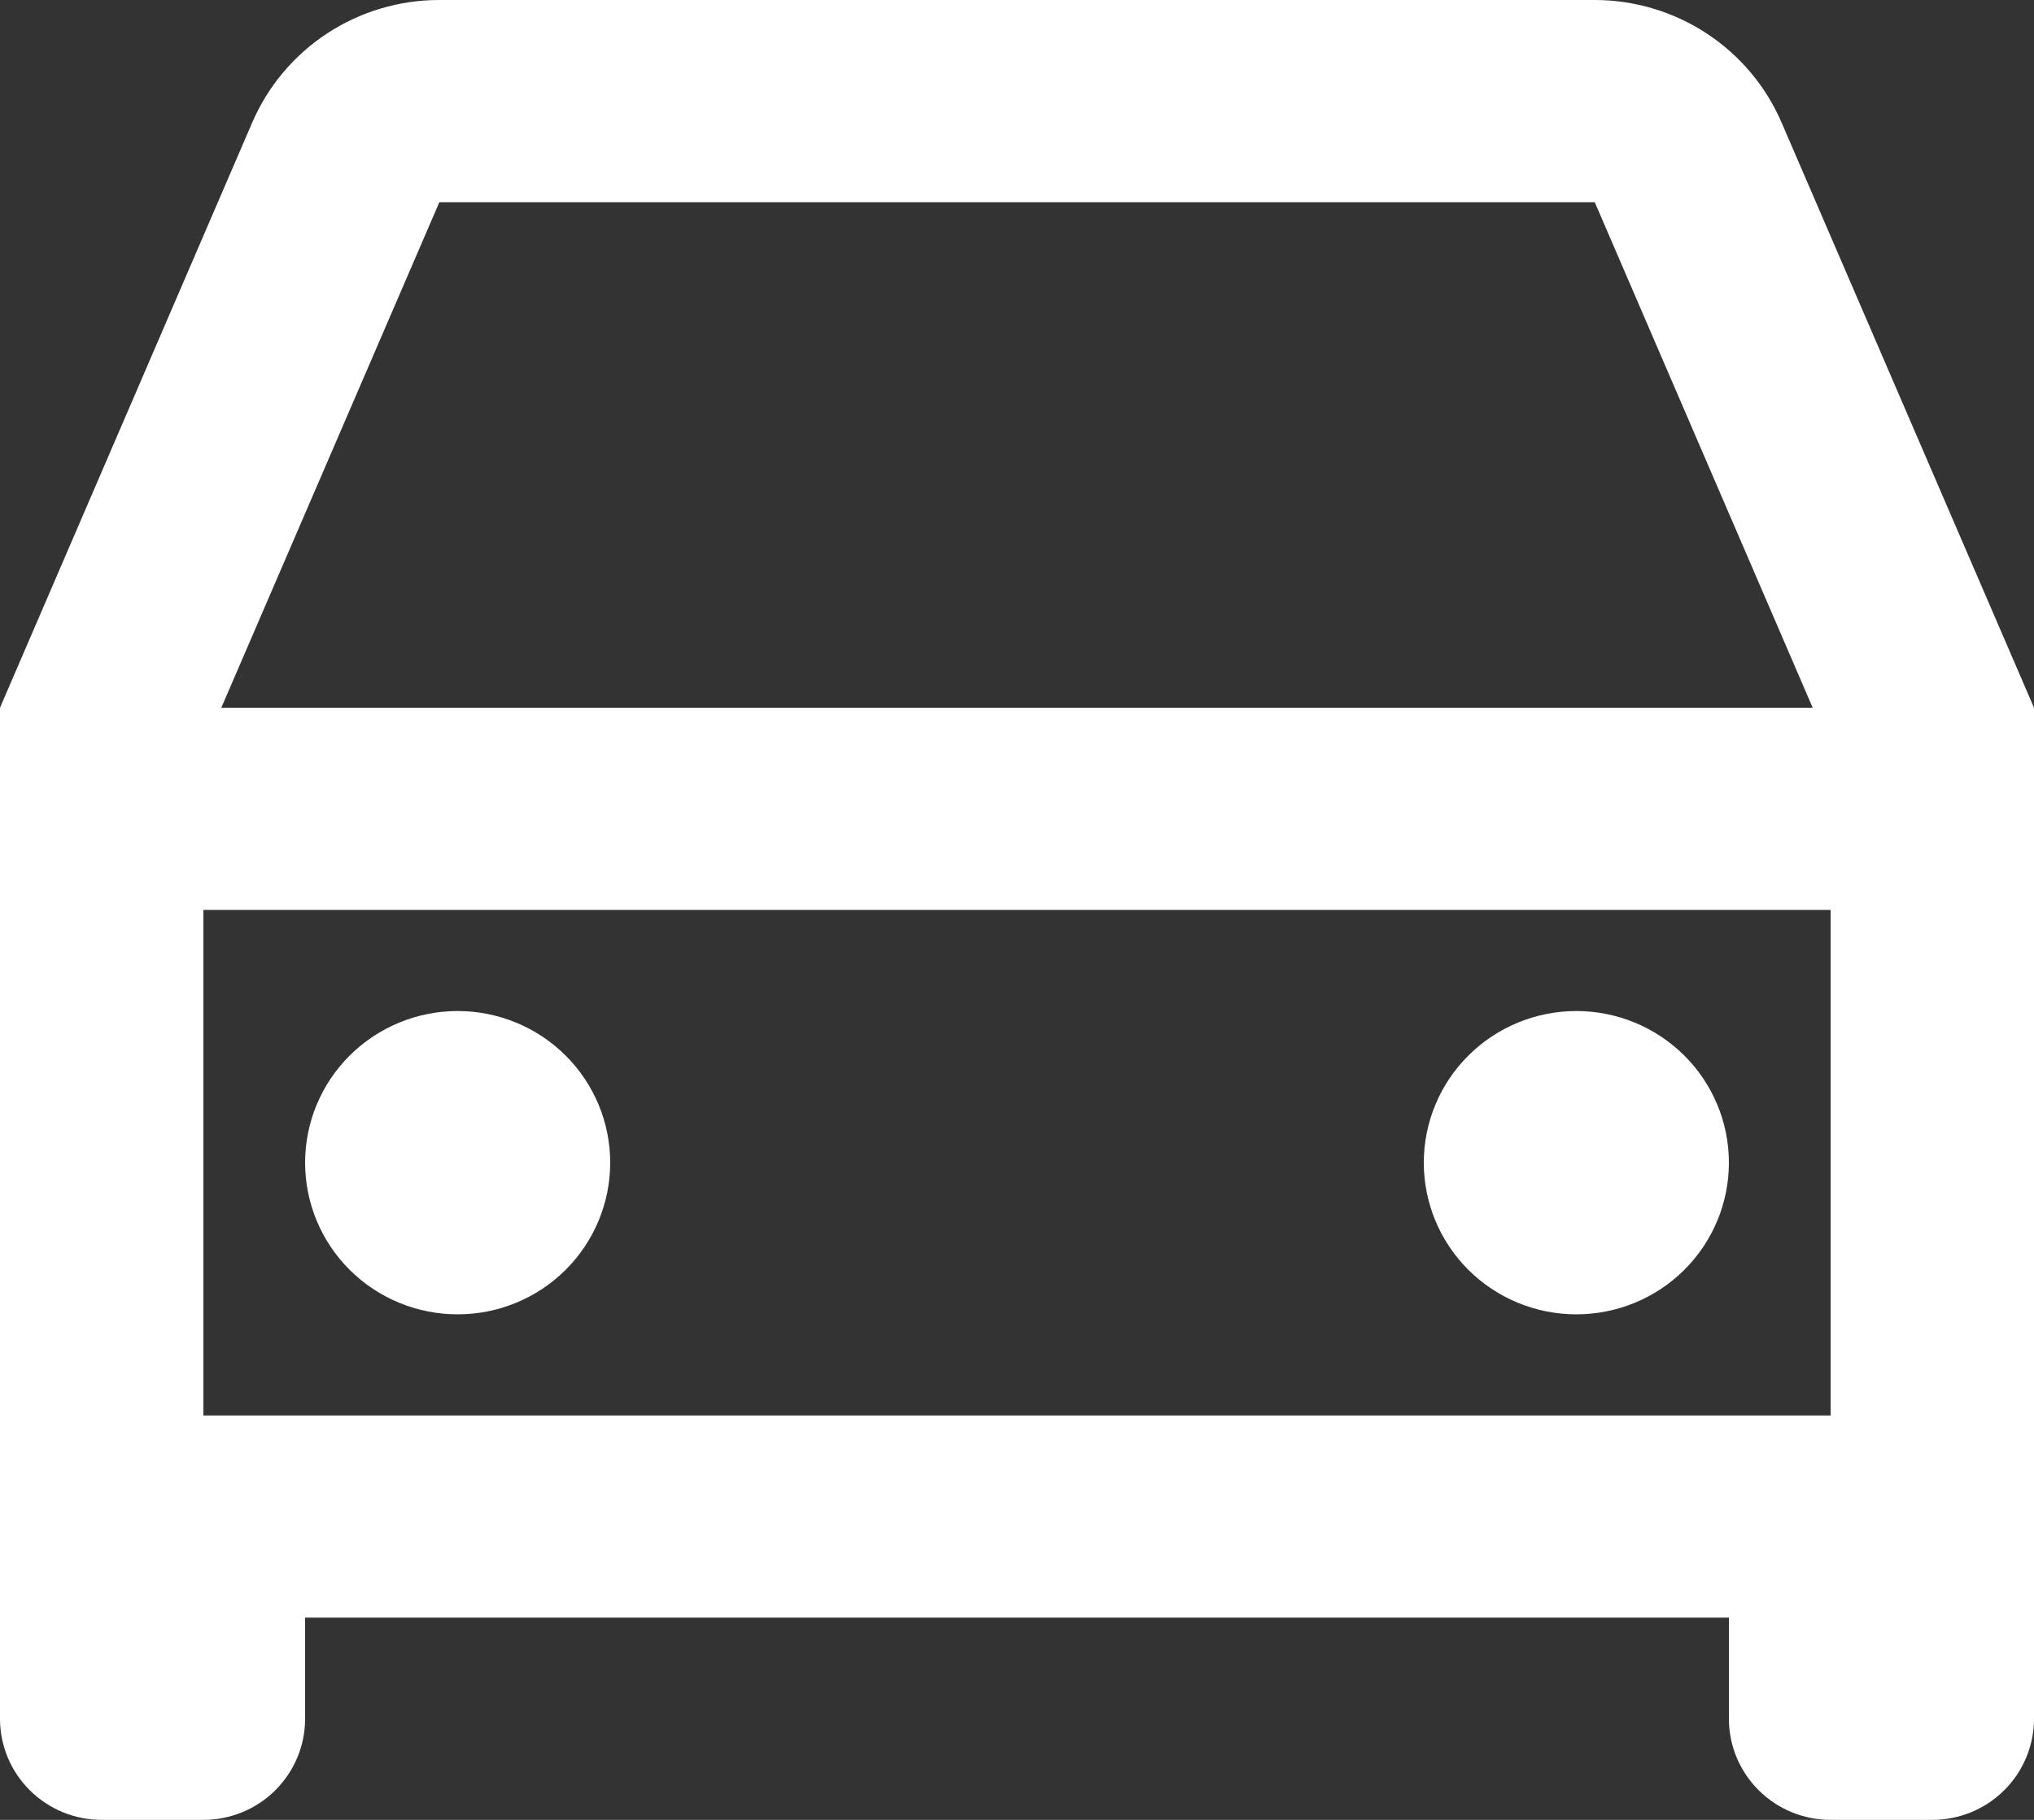
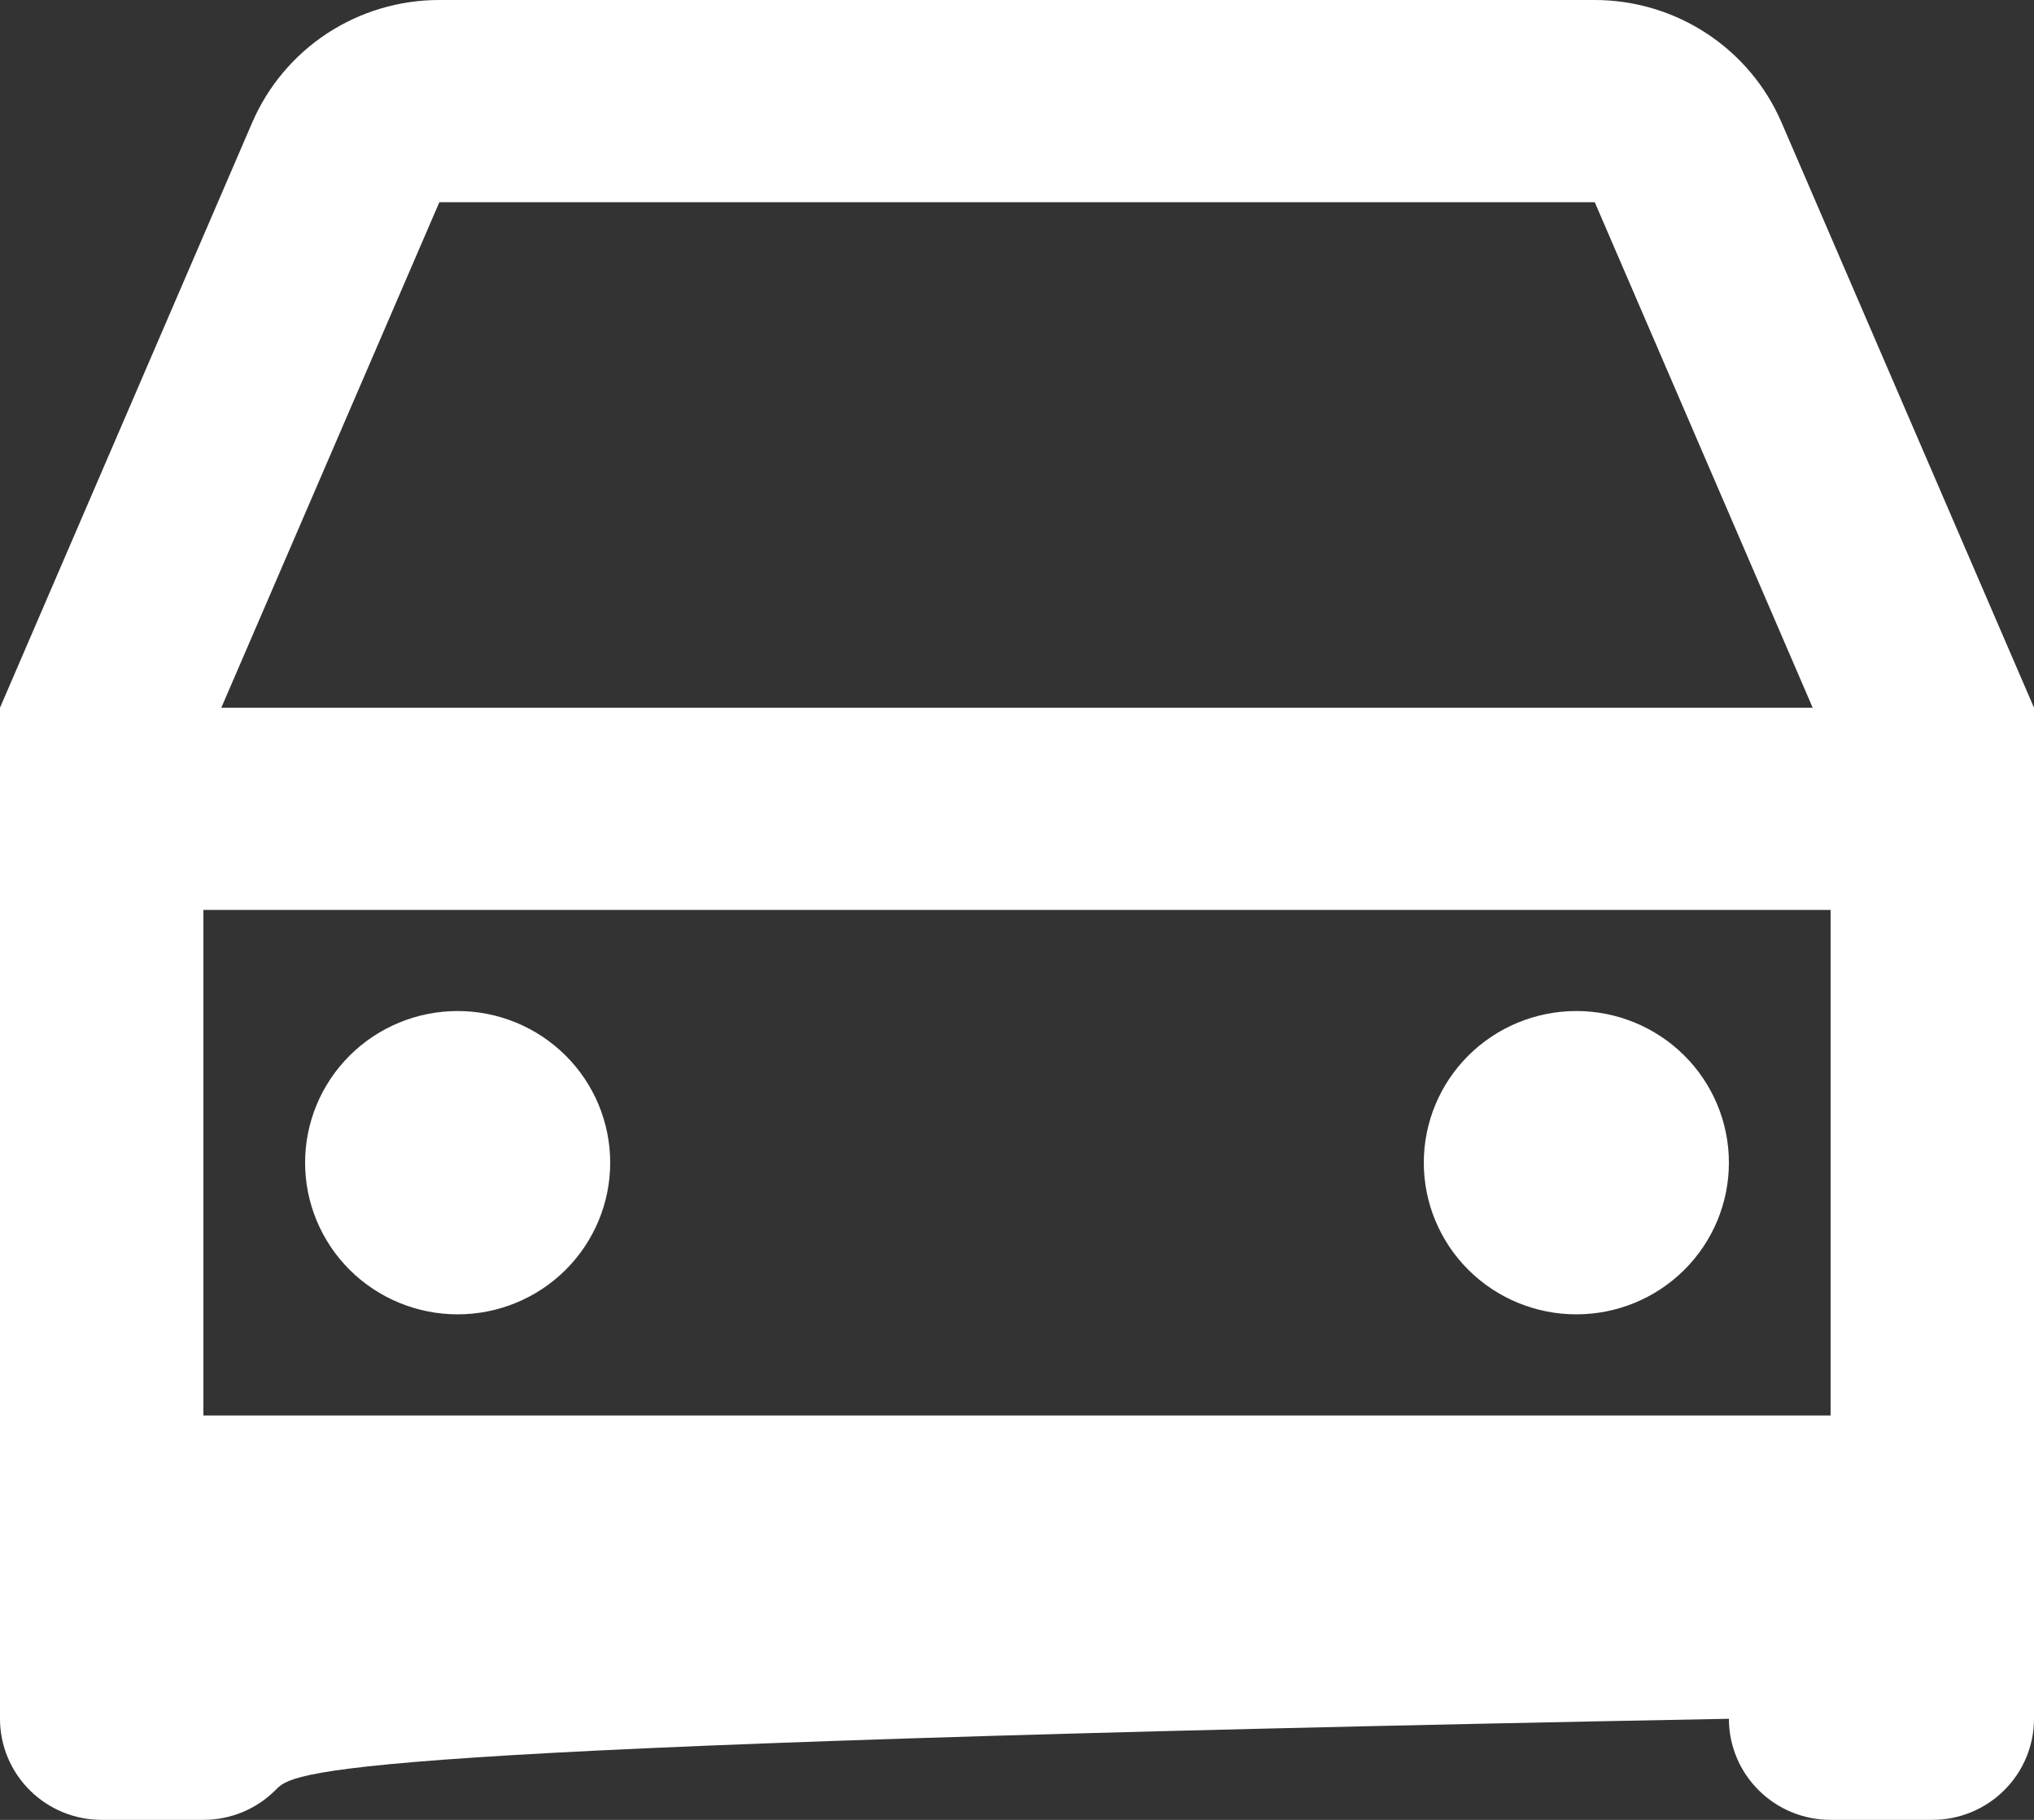
<svg xmlns="http://www.w3.org/2000/svg" width="57" height="51" viewBox="0 0 57 51" fill="none">
  <rect x="0" y="0" width="57" height="51" fill="#333333" stroke="none" />
-   <path d="M48.45 45.333H8.55V48.167C8.55 48.918 8.25 49.639 7.715 50.17C7.181 50.702 6.456 51 5.7 51H2.85C2.094 51 1.369 50.702 0.835 50.17C0.3 49.639 0 48.918 0 48.167V19.833L7.068 3.434C7.508 2.414 8.239 1.545 9.171 0.934C10.104 0.324 11.196 -0.001 12.312 2.2422e-06H44.688C45.803 0 46.894 0.326 47.825 0.936C48.756 1.546 49.487 2.415 49.926 3.434L57 19.833V48.167C57 48.918 56.7 49.639 56.165 50.17C55.631 50.702 54.906 51 54.15 51H51.3C50.544 51 49.819 50.702 49.285 50.17C48.75 49.639 48.45 48.918 48.45 48.167V45.333ZM51.3 25.5H5.7V39.667H51.3V25.5ZM6.202 19.833H50.798L44.691 5.667H12.312L6.202 19.833ZM12.825 36.833C11.691 36.833 10.604 36.386 9.802 35.589C9 34.791 8.55 33.711 8.55 32.583C8.55 31.456 9 30.375 9.802 29.578C10.604 28.781 11.691 28.333 12.825 28.333C13.959 28.333 15.046 28.781 15.848 29.578C16.65 30.375 17.1 31.456 17.1 32.583C17.1 33.711 16.65 34.791 15.848 35.589C15.046 36.386 13.959 36.833 12.825 36.833ZM44.175 36.833C43.041 36.833 41.954 36.386 41.152 35.589C40.35 34.791 39.9 33.711 39.9 32.583C39.9 31.456 40.35 30.375 41.152 29.578C41.954 28.781 43.041 28.333 44.175 28.333C45.309 28.333 46.396 28.781 47.198 29.578C48 30.375 48.45 31.456 48.45 32.583C48.45 33.711 48 34.791 47.198 35.589C46.396 36.386 45.309 36.833 44.175 36.833Z" fill="white" />
+   <path d="M48.45 45.333V48.167C8.55 48.918 8.25 49.639 7.715 50.17C7.181 50.702 6.456 51 5.7 51H2.85C2.094 51 1.369 50.702 0.835 50.17C0.3 49.639 0 48.918 0 48.167V19.833L7.068 3.434C7.508 2.414 8.239 1.545 9.171 0.934C10.104 0.324 11.196 -0.001 12.312 2.2422e-06H44.688C45.803 0 46.894 0.326 47.825 0.936C48.756 1.546 49.487 2.415 49.926 3.434L57 19.833V48.167C57 48.918 56.7 49.639 56.165 50.17C55.631 50.702 54.906 51 54.15 51H51.3C50.544 51 49.819 50.702 49.285 50.17C48.75 49.639 48.45 48.918 48.45 48.167V45.333ZM51.3 25.5H5.7V39.667H51.3V25.5ZM6.202 19.833H50.798L44.691 5.667H12.312L6.202 19.833ZM12.825 36.833C11.691 36.833 10.604 36.386 9.802 35.589C9 34.791 8.55 33.711 8.55 32.583C8.55 31.456 9 30.375 9.802 29.578C10.604 28.781 11.691 28.333 12.825 28.333C13.959 28.333 15.046 28.781 15.848 29.578C16.65 30.375 17.1 31.456 17.1 32.583C17.1 33.711 16.65 34.791 15.848 35.589C15.046 36.386 13.959 36.833 12.825 36.833ZM44.175 36.833C43.041 36.833 41.954 36.386 41.152 35.589C40.35 34.791 39.9 33.711 39.9 32.583C39.9 31.456 40.35 30.375 41.152 29.578C41.954 28.781 43.041 28.333 44.175 28.333C45.309 28.333 46.396 28.781 47.198 29.578C48 30.375 48.45 31.456 48.45 32.583C48.45 33.711 48 34.791 47.198 35.589C46.396 36.386 45.309 36.833 44.175 36.833Z" fill="white" />
</svg>